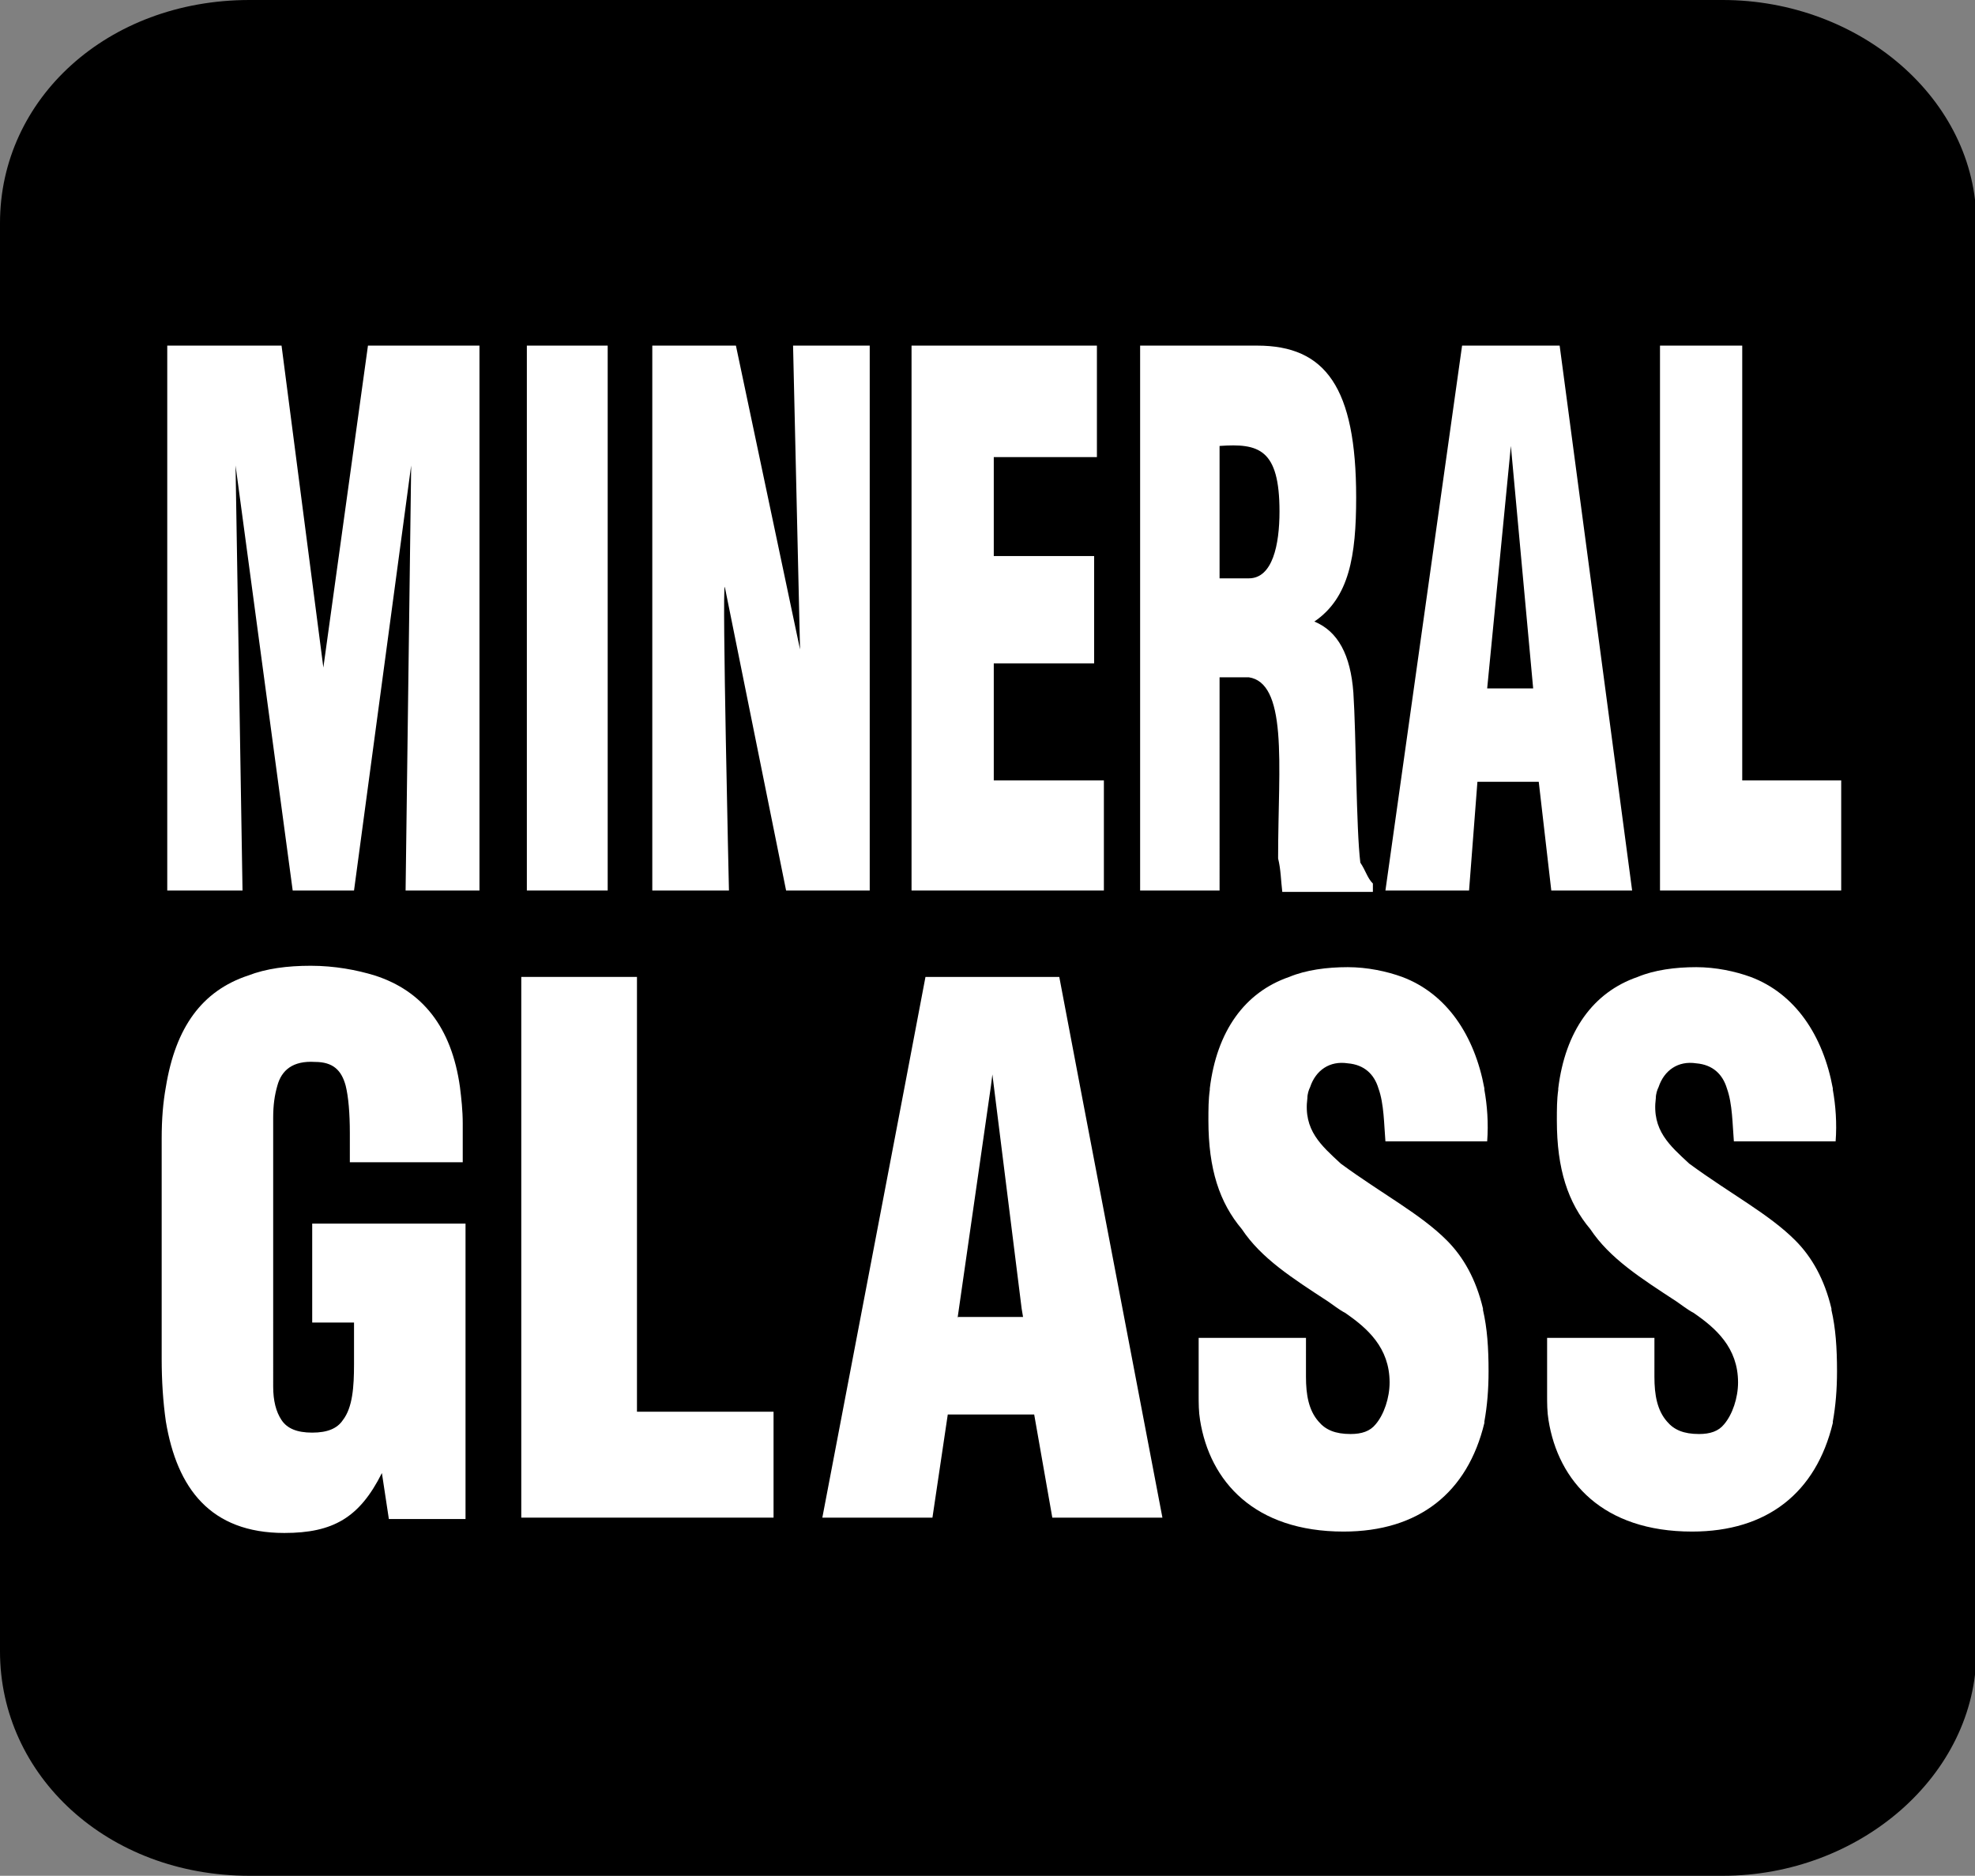
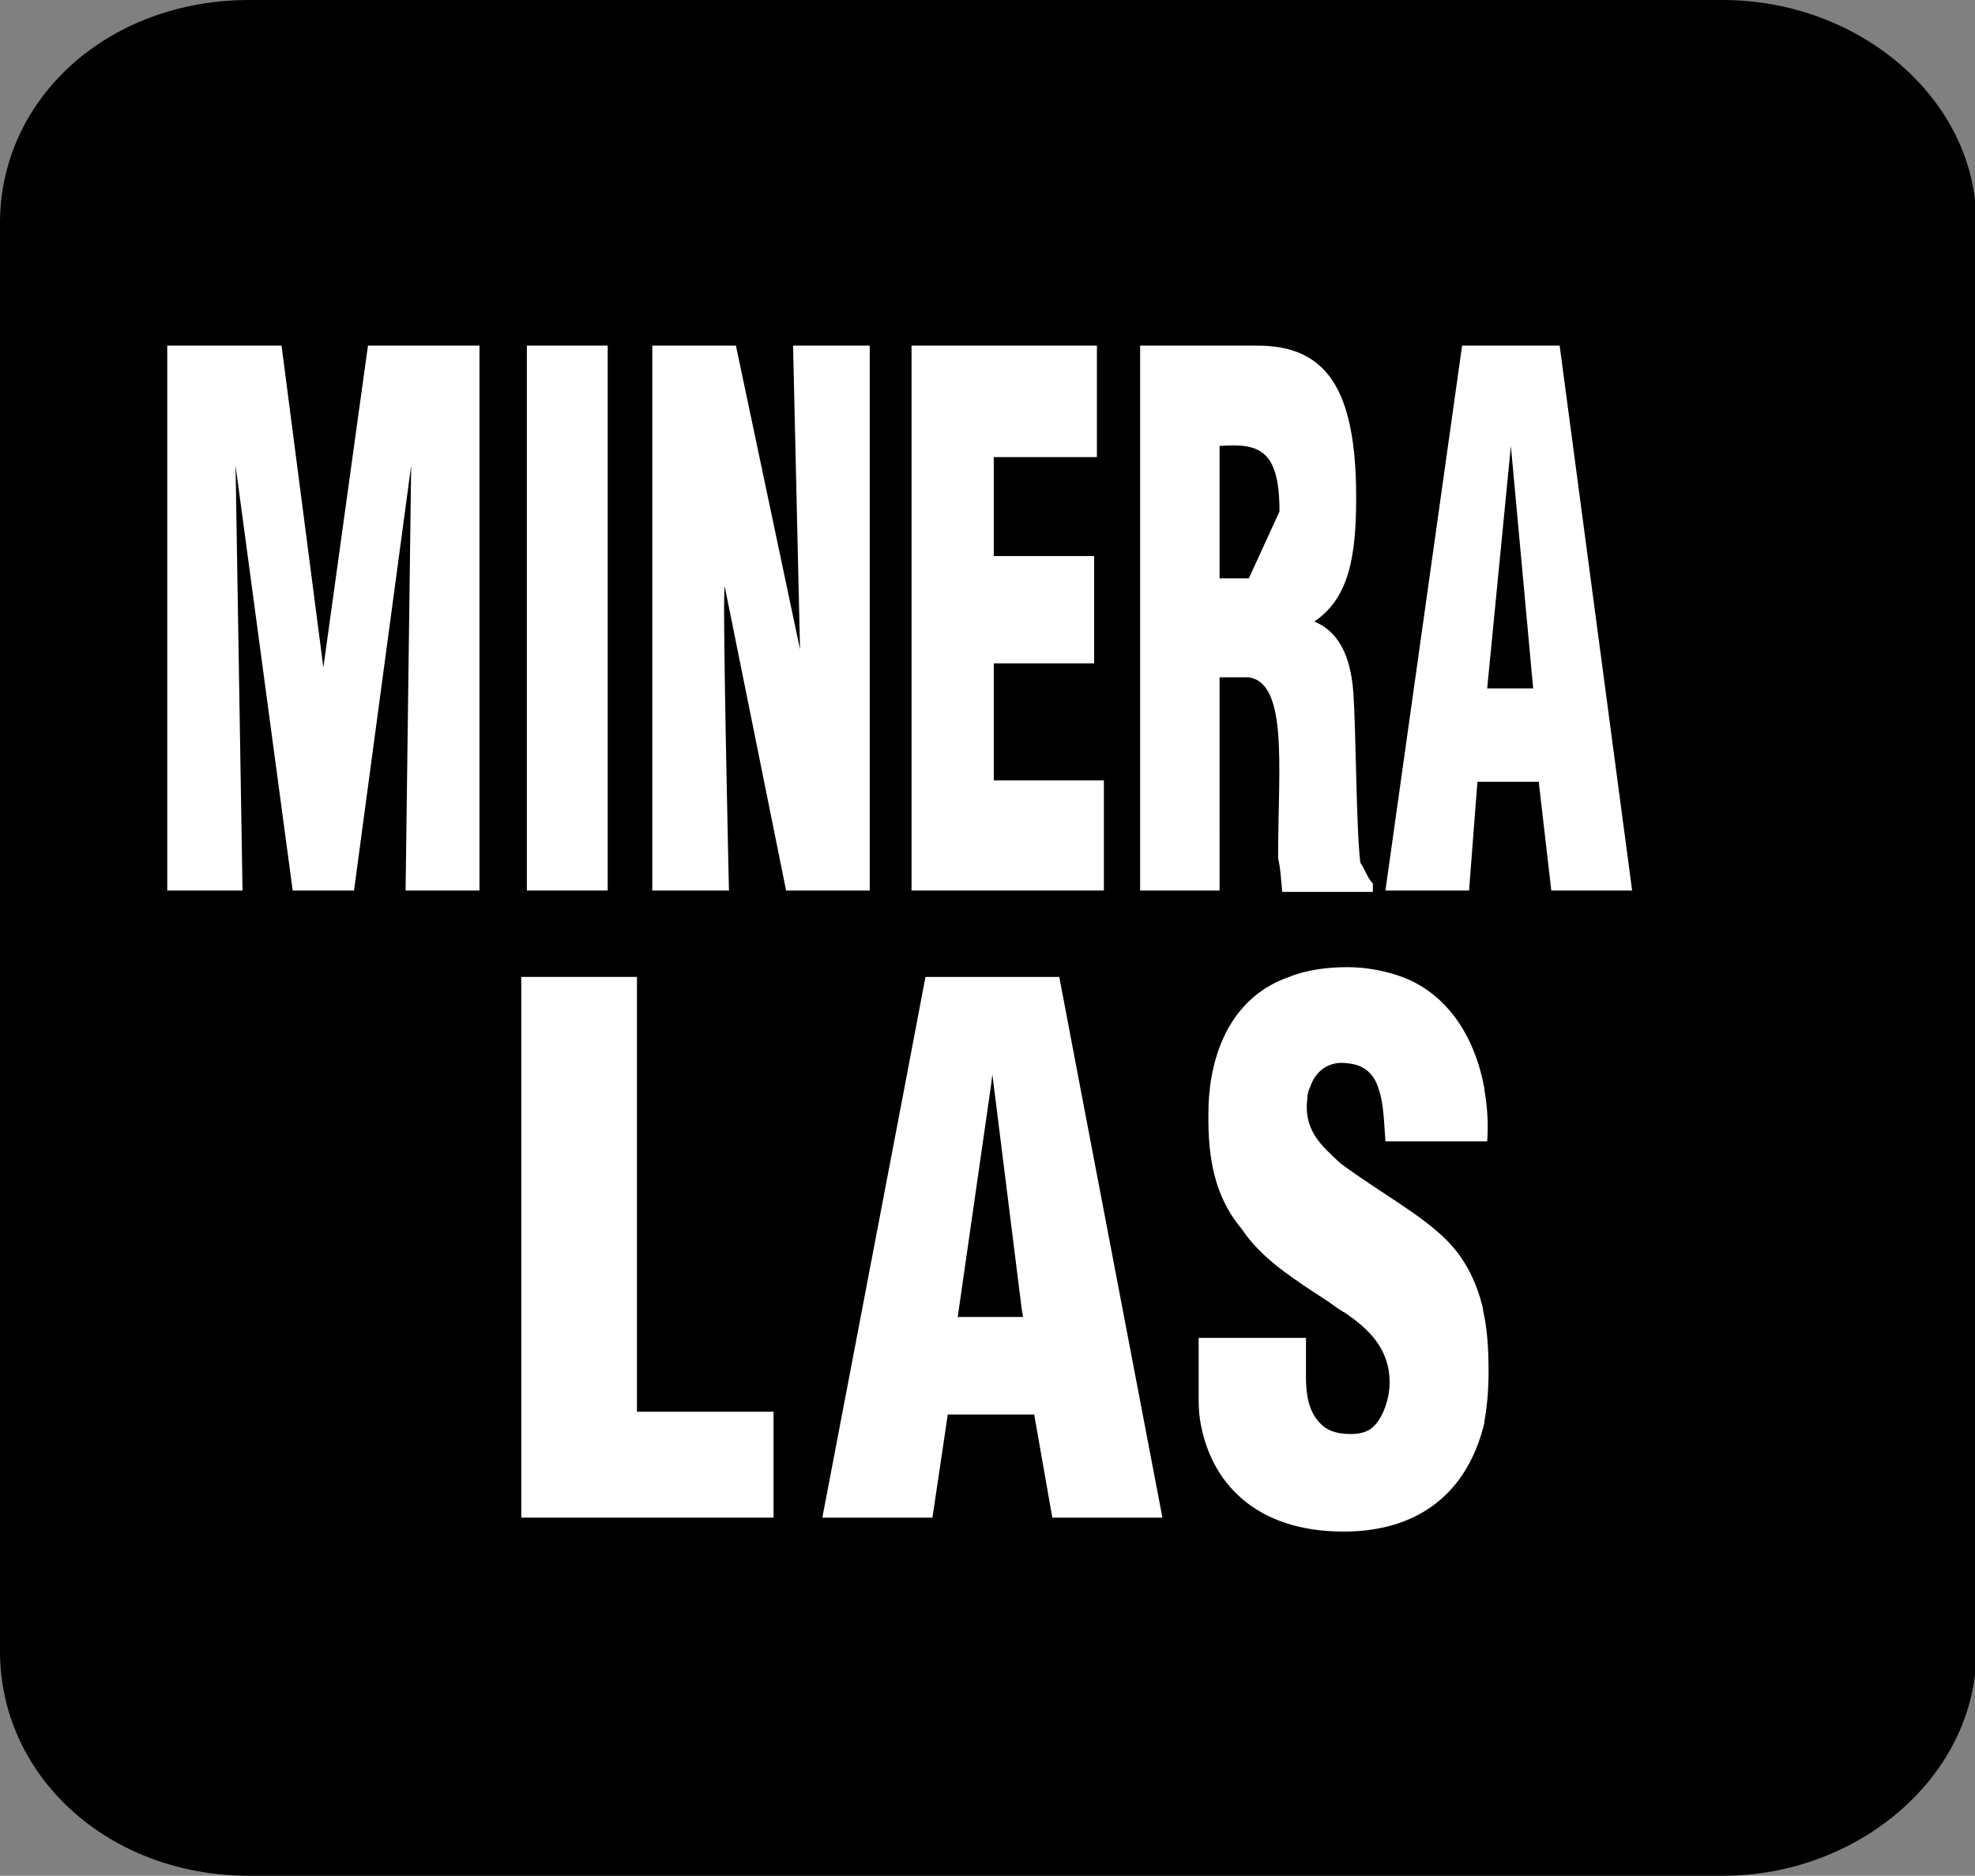
<svg xmlns="http://www.w3.org/2000/svg" version="1.1" id="Warstwa_1" x="0px" y="0px" viewBox="0 0 141.7 134.6" style="enable-background:new 0 0 141.7 134.6;" xml:space="preserve">
  <rect x="0" y="0" width="141.7" height="134.6" fill="#808080" stroke="none" />
  <style type="text/css">
	.st0{fill-rule:evenodd;clip-rule:evenodd;fill:#FFFFFF;}
	.st1{fill:#FFFFFF;}
</style>
  <path d="M123.6,0c9.8,0,18.2,7.1,18.2,16v102.5c0,8.9-8.4,16.1-18.2,16.1H17.9C7.7,134.6,0,127.4,0,118.5V16C0,7.1,7.7,0,17.9,0  H123.6L123.6,0z" />
  <polygon class="st0" points="45.7,101.3 45.7,70.1 37.4,70.1 37.4,108.9 55.5,108.9 55.5,101.3 " />
  <path class="st0" d="M83.4,108.9L77.5,78L76,70.1h-9.6L64.9,78l-5.9,30.9h7.9l1.1-7.4h6.2l1.3,7.4H83.4z M68.7,94.6l0.1-0.7l2.3-16  l0,0l0.1-0.8l0.1,0.8l2,16h0l0.1,0.6H68.7z" />
-   <path class="st1" d="M22.4,87.8v7.1h3v3c0,1.6-0.1,3.1-0.8,4h0c-0.4,0.6-1.1,0.9-2.2,0.9c-1.1,0-1.8-0.3-2.2-0.9h0  c-0.4-0.6-0.6-1.4-0.6-2.4V80.2c0-0.9,0.1-1.6,0.3-2.3c0.3-1.1,1.1-1.8,2.7-1.7c1.3,0,1.9,0.6,2.2,1.7v0c0.2,0.8,0.3,2,0.3,3.4v2.1  h8.1v-2.8c0-0.9-0.1-1.8-0.2-2.6h0c-0.6-4.3-2.7-6.9-6.1-8c0,0,0,0,0,0l0,0l0,0c-1.3-0.4-2.9-0.7-4.6-0.7c-1.7,0-3.2,0.2-4.5,0.7h0  c0,0,0,0,0,0c0,0,0,0,0,0h0c-3.3,1.1-5.2,3.7-5.9,8v0c-0.2,1.1-0.3,2.3-0.3,3.7v15.8c0,1.6,0.1,3.1,0.3,4.5h0c0.8,4.8,3.2,8,8.5,8  c3.5,0,5.4-1.1,7-4.3l0.5,3.3h5.5V87.8H22.4z" />
  <g>
    <path class="st1" d="M106.5,102c0.2-1.1,0.3-2.3,0.3-3.6c0-1.7-0.1-3.1-0.4-4.4h0c0,0,0,0,0,0c0,0,0,0,0-0.1h0   c-0.5-2.1-1.4-3.7-2.6-4.9c-1.9-1.9-4.6-3.3-7.6-5.5c-1.4-1.3-2.7-2.4-2.4-4.7c0-0.3,0.1-0.6,0.2-0.8c0.4-1.2,1.4-1.9,2.7-1.7   c1.2,0.1,1.9,0.8,2.2,1.8c0.4,1.1,0.4,2.6,0.5,3.8h7.3c0.1-1.3,0-2.6-0.2-3.7l0-0.1c-0.7-3.8-2.7-6.8-5.9-8l0,0   c-1.1-0.4-2.5-0.7-3.9-0.7c-1.5,0-3,0.2-4.2,0.7h0c0,0,0,0,0,0c0,0,0,0,0,0h0c-3.2,1.1-5.2,3.9-5.7,8h0c0,0,0,0,0,0.1c0,0,0,0,0,0   h0c-0.1,0.7-0.1,1.4-0.1,2.2c0,3.5,0.8,5.9,2.4,7.8c1.4,2.1,3.6,3.5,6.2,5.2c0.3,0.2,0.8,0.6,1.2,0.8c1.6,1.1,3.2,2.5,3.2,5   c0,1.1-0.4,2.3-1,3c-0.4,0.5-1,0.7-1.8,0.7c-1.1,0-1.8-0.3-2.3-0.9h0c-0.7-0.8-0.9-1.9-0.9-3.2V96H86v4.1c0,0.6,0,1.2,0.1,1.8v0   c0.7,4.4,3.9,8,10.3,8c5.4,0,8.9-2.8,10.1-7.8" />
-     <path class="st1" d="M100.5,70L100.5,70L100.5,70C100.5,70,100.5,70,100.5,70z" />
  </g>
  <polygon class="st0" points="65.4,24.8 65.4,63.9 79.2,63.9 79.2,56 71.3,56 71.3,47.6 78.5,47.6 78.5,39.9 71.3,39.9 71.3,32.8   78.7,32.8 78.7,24.8 65.4,24.8 " />
  <polygon class="st0" points="37.8,24.8 37.8,63.9 43.6,63.9 43.6,24.8 37.8,24.8 " />
  <polygon class="st0" points="34.4,63.9 34.4,24.8 26.4,24.8 23.2,47.9 20.2,24.8 12,24.8 12,63.9 17.4,63.9 16.9,33.4 21,63.9   25.4,63.9 29.5,33.4 29.1,63.9 34.4,63.9 " />
  <path class="st0" d="M52,42.1l4.4,21.8h6V24.8h-5.5l0.5,21.8l-4.6-21.8h-6v39.1h5.5C52.3,63.9,51.8,42.2,52,42.1L52,42.1z" />
-   <polygon class="st0" points="132.1,63.9 132.1,56 125,56 125,24.8 119.1,24.8 119.1,63.9 132.1,63.9 " />
  <g>
-     <path class="st1" d="M131.5,102c0.2-1.1,0.3-2.3,0.3-3.6c0-1.7-0.1-3.1-0.4-4.4h0c0,0,0,0,0,0c0,0,0,0,0-0.1h0   c-0.5-2.1-1.4-3.7-2.6-4.9c-1.9-1.9-4.6-3.3-7.6-5.5c-1.4-1.3-2.7-2.4-2.4-4.7c0-0.3,0.1-0.6,0.2-0.8c0.4-1.2,1.4-1.9,2.7-1.7   c1.2,0.1,1.9,0.8,2.2,1.8c0.4,1.1,0.4,2.6,0.5,3.8h7.3c0.1-1.3,0-2.6-0.2-3.7l0-0.1c-0.7-3.8-2.7-6.8-5.9-8l0,0   c-1.1-0.4-2.5-0.7-3.9-0.7c-1.5,0-3,0.2-4.2,0.7h0c0,0,0,0,0,0c0,0,0,0,0,0h0c-3.2,1.1-5.2,3.9-5.7,8h0c0,0,0,0,0,0.1c0,0,0,0,0,0   h0c-0.1,0.7-0.1,1.4-0.1,2.2c0,3.5,0.8,5.9,2.4,7.8c1.4,2.1,3.6,3.5,6.2,5.2c0.3,0.2,0.8,0.6,1.2,0.8c1.6,1.1,3.2,2.5,3.2,5   c0,1.1-0.4,2.3-1,3c-0.4,0.5-1,0.7-1.8,0.7c-1.1,0-1.8-0.3-2.3-0.9h0c-0.7-0.8-0.9-1.9-0.9-3.2V96H111v4.1c0,0.6,0,1.2,0.1,1.8v0   c0.7,4.4,3.9,8,10.3,8c5.4,0,8.9-2.8,10.1-7.8" />
    <path class="st1" d="M125.5,70L125.5,70L125.5,70C125.5,70,125.5,70,125.5,70z" />
  </g>
-   <path class="st0" d="M97.6,61.9c-0.3-2.4-0.3-9.2-0.5-12.2c-0.2-2.7-1.1-4.4-2.8-5.1c2.5-1.7,3-4.7,3-8.9c0-7.9-2.2-10.9-7.1-10.9  h-8.4v39.1h5.7V48.6h2.1c1.3,0.2,1.9,1.6,2.1,4c0.2,2.4,0,5.5,0,9c0.2,0.8,0.2,1.6,0.3,2.4h6.5v-0.6C98.1,63,98,62.5,97.6,61.9z   M89.6,41.5h-2.1V32c2.8-0.2,4.3,0.2,4.3,4.7C91.8,39.1,91.3,41.5,89.6,41.5z" />
+   <path class="st0" d="M97.6,61.9c-0.3-2.4-0.3-9.2-0.5-12.2c-0.2-2.7-1.1-4.4-2.8-5.1c2.5-1.7,3-4.7,3-8.9c0-7.9-2.2-10.9-7.1-10.9  h-8.4v39.1h5.7V48.6h2.1c1.3,0.2,1.9,1.6,2.1,4c0.2,2.4,0,5.5,0,9c0.2,0.8,0.2,1.6,0.3,2.4h6.5v-0.6C98.1,63,98,62.5,97.6,61.9z   M89.6,41.5h-2.1V32c2.8-0.2,4.3,0.2,4.3,4.7z" />
  <path class="st0" d="M111.9,24.8h-7l-5.5,39.1h6l0.6-7.8h4.4l0.9,7.8h5.8L111.9,24.8z M106.7,49.4l1.7-17.4l1.6,17.4H106.7z" />
</svg>